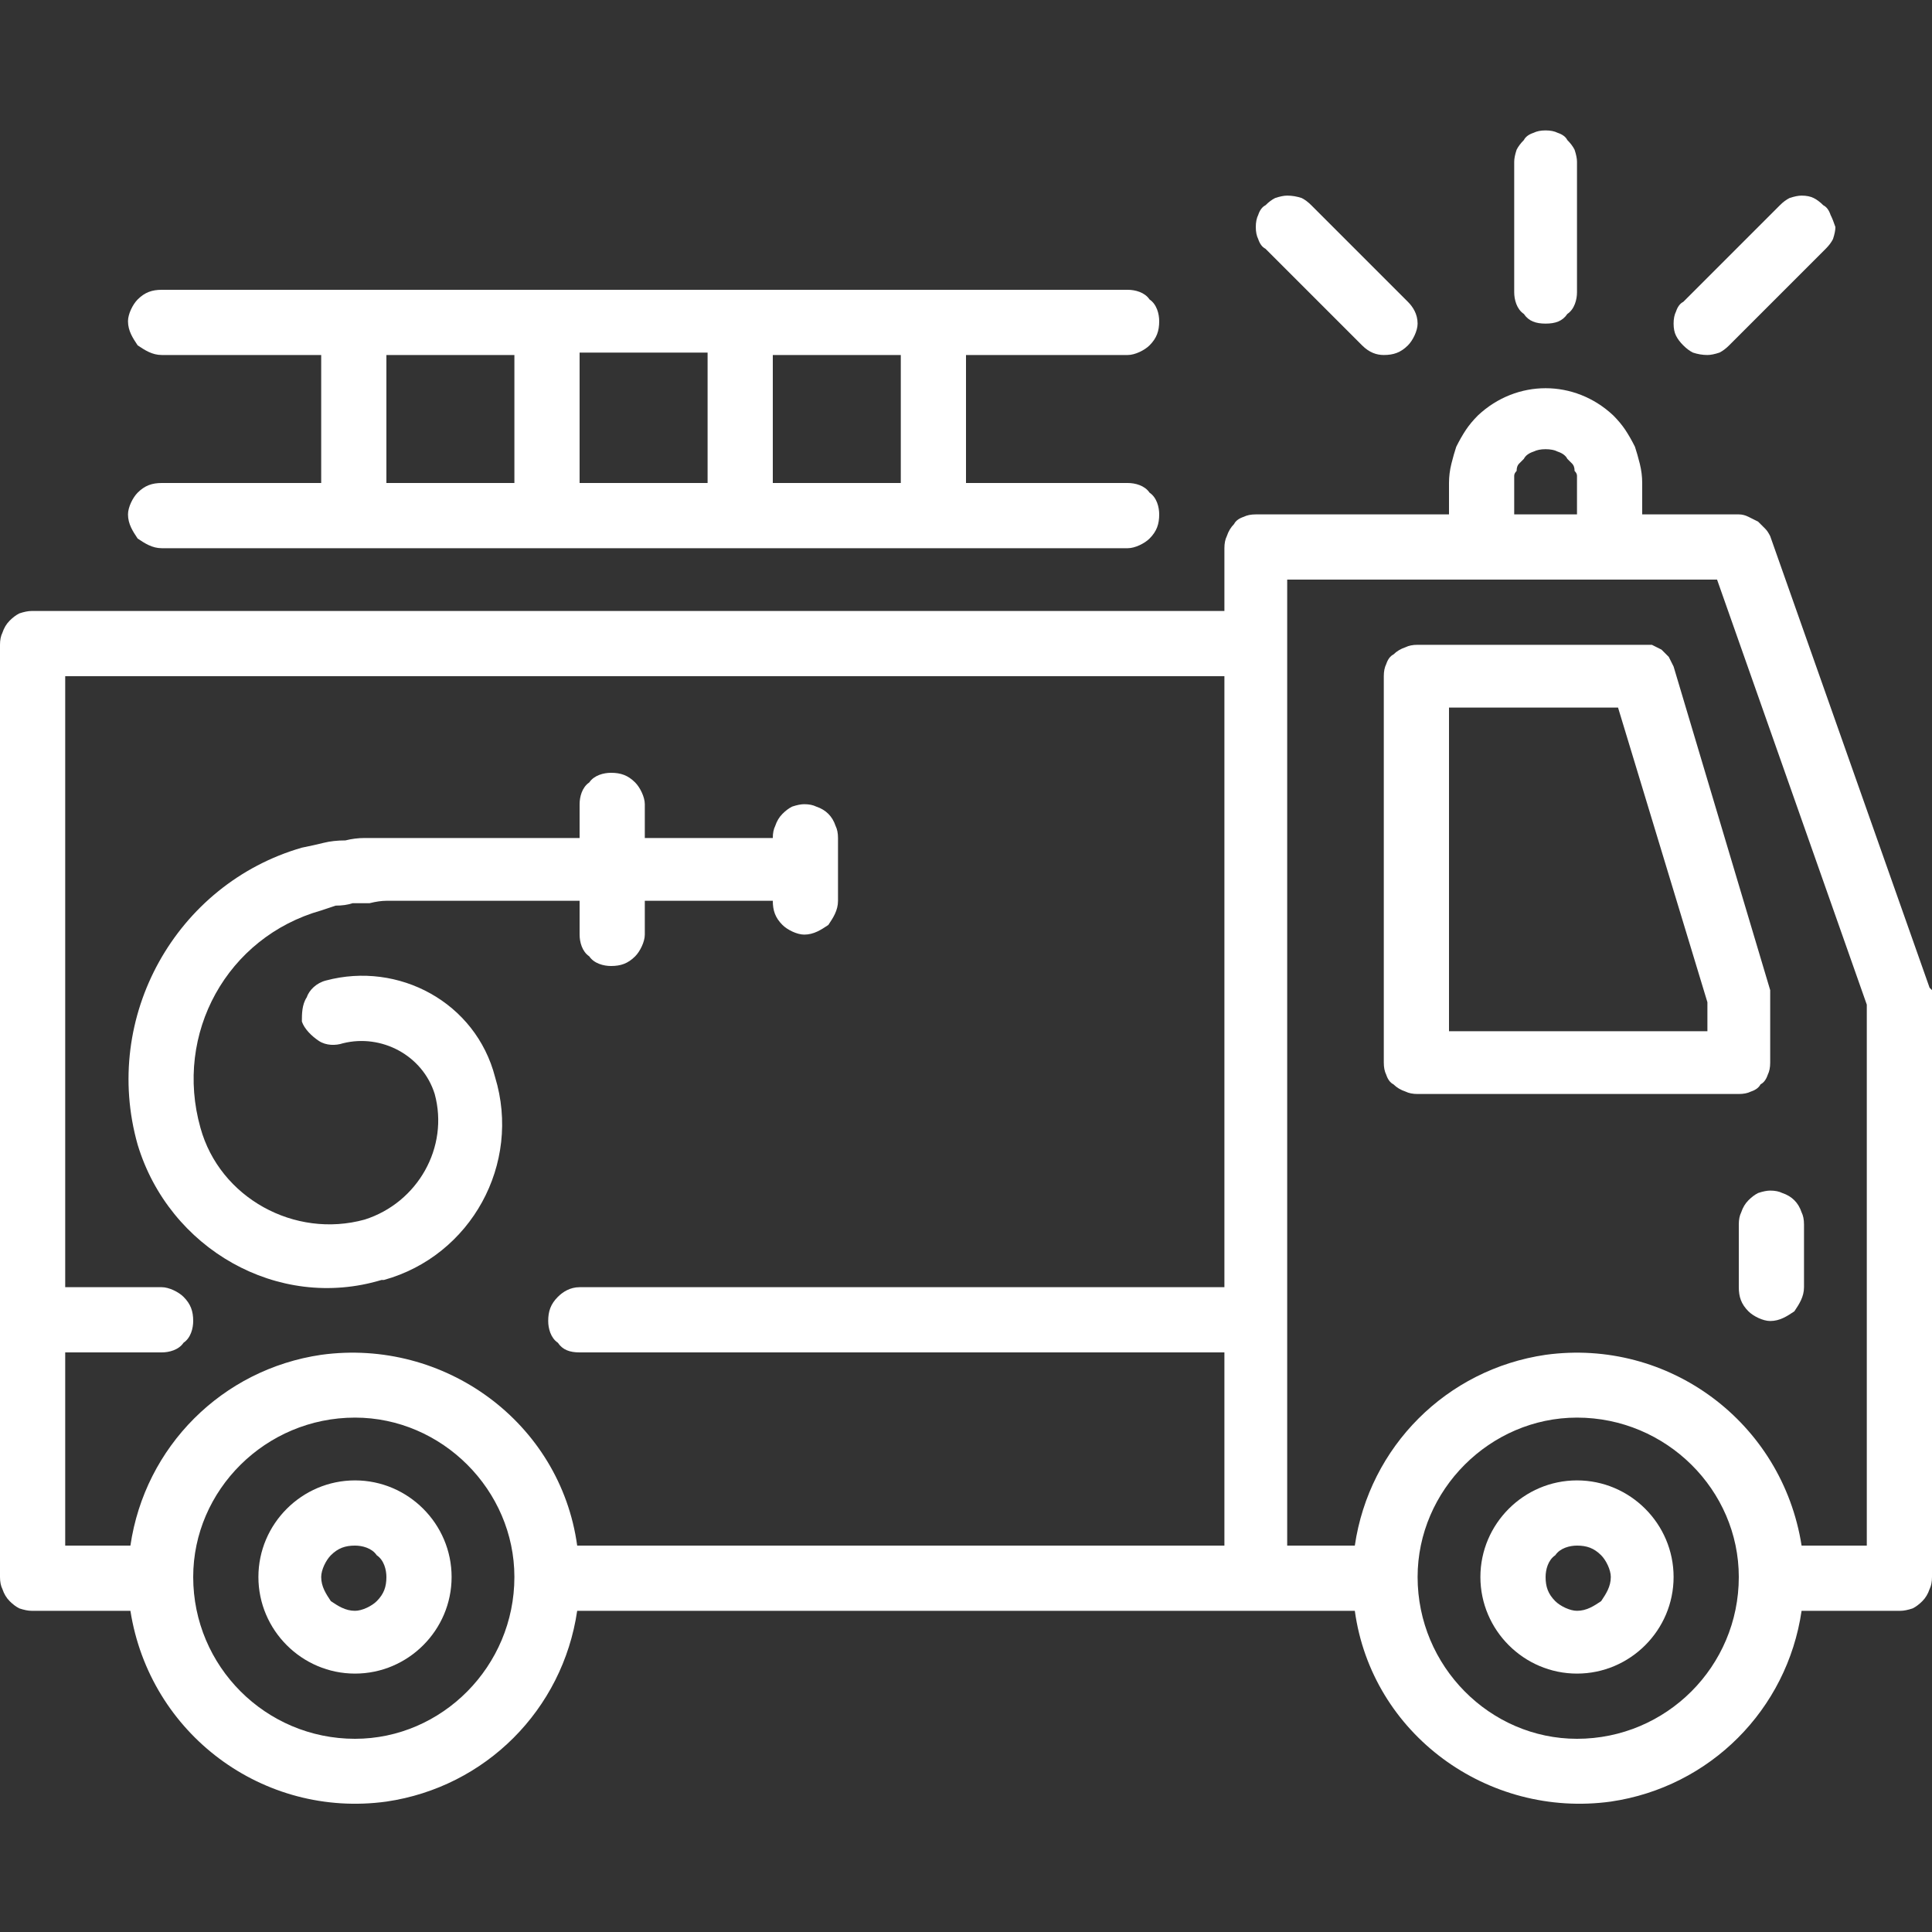
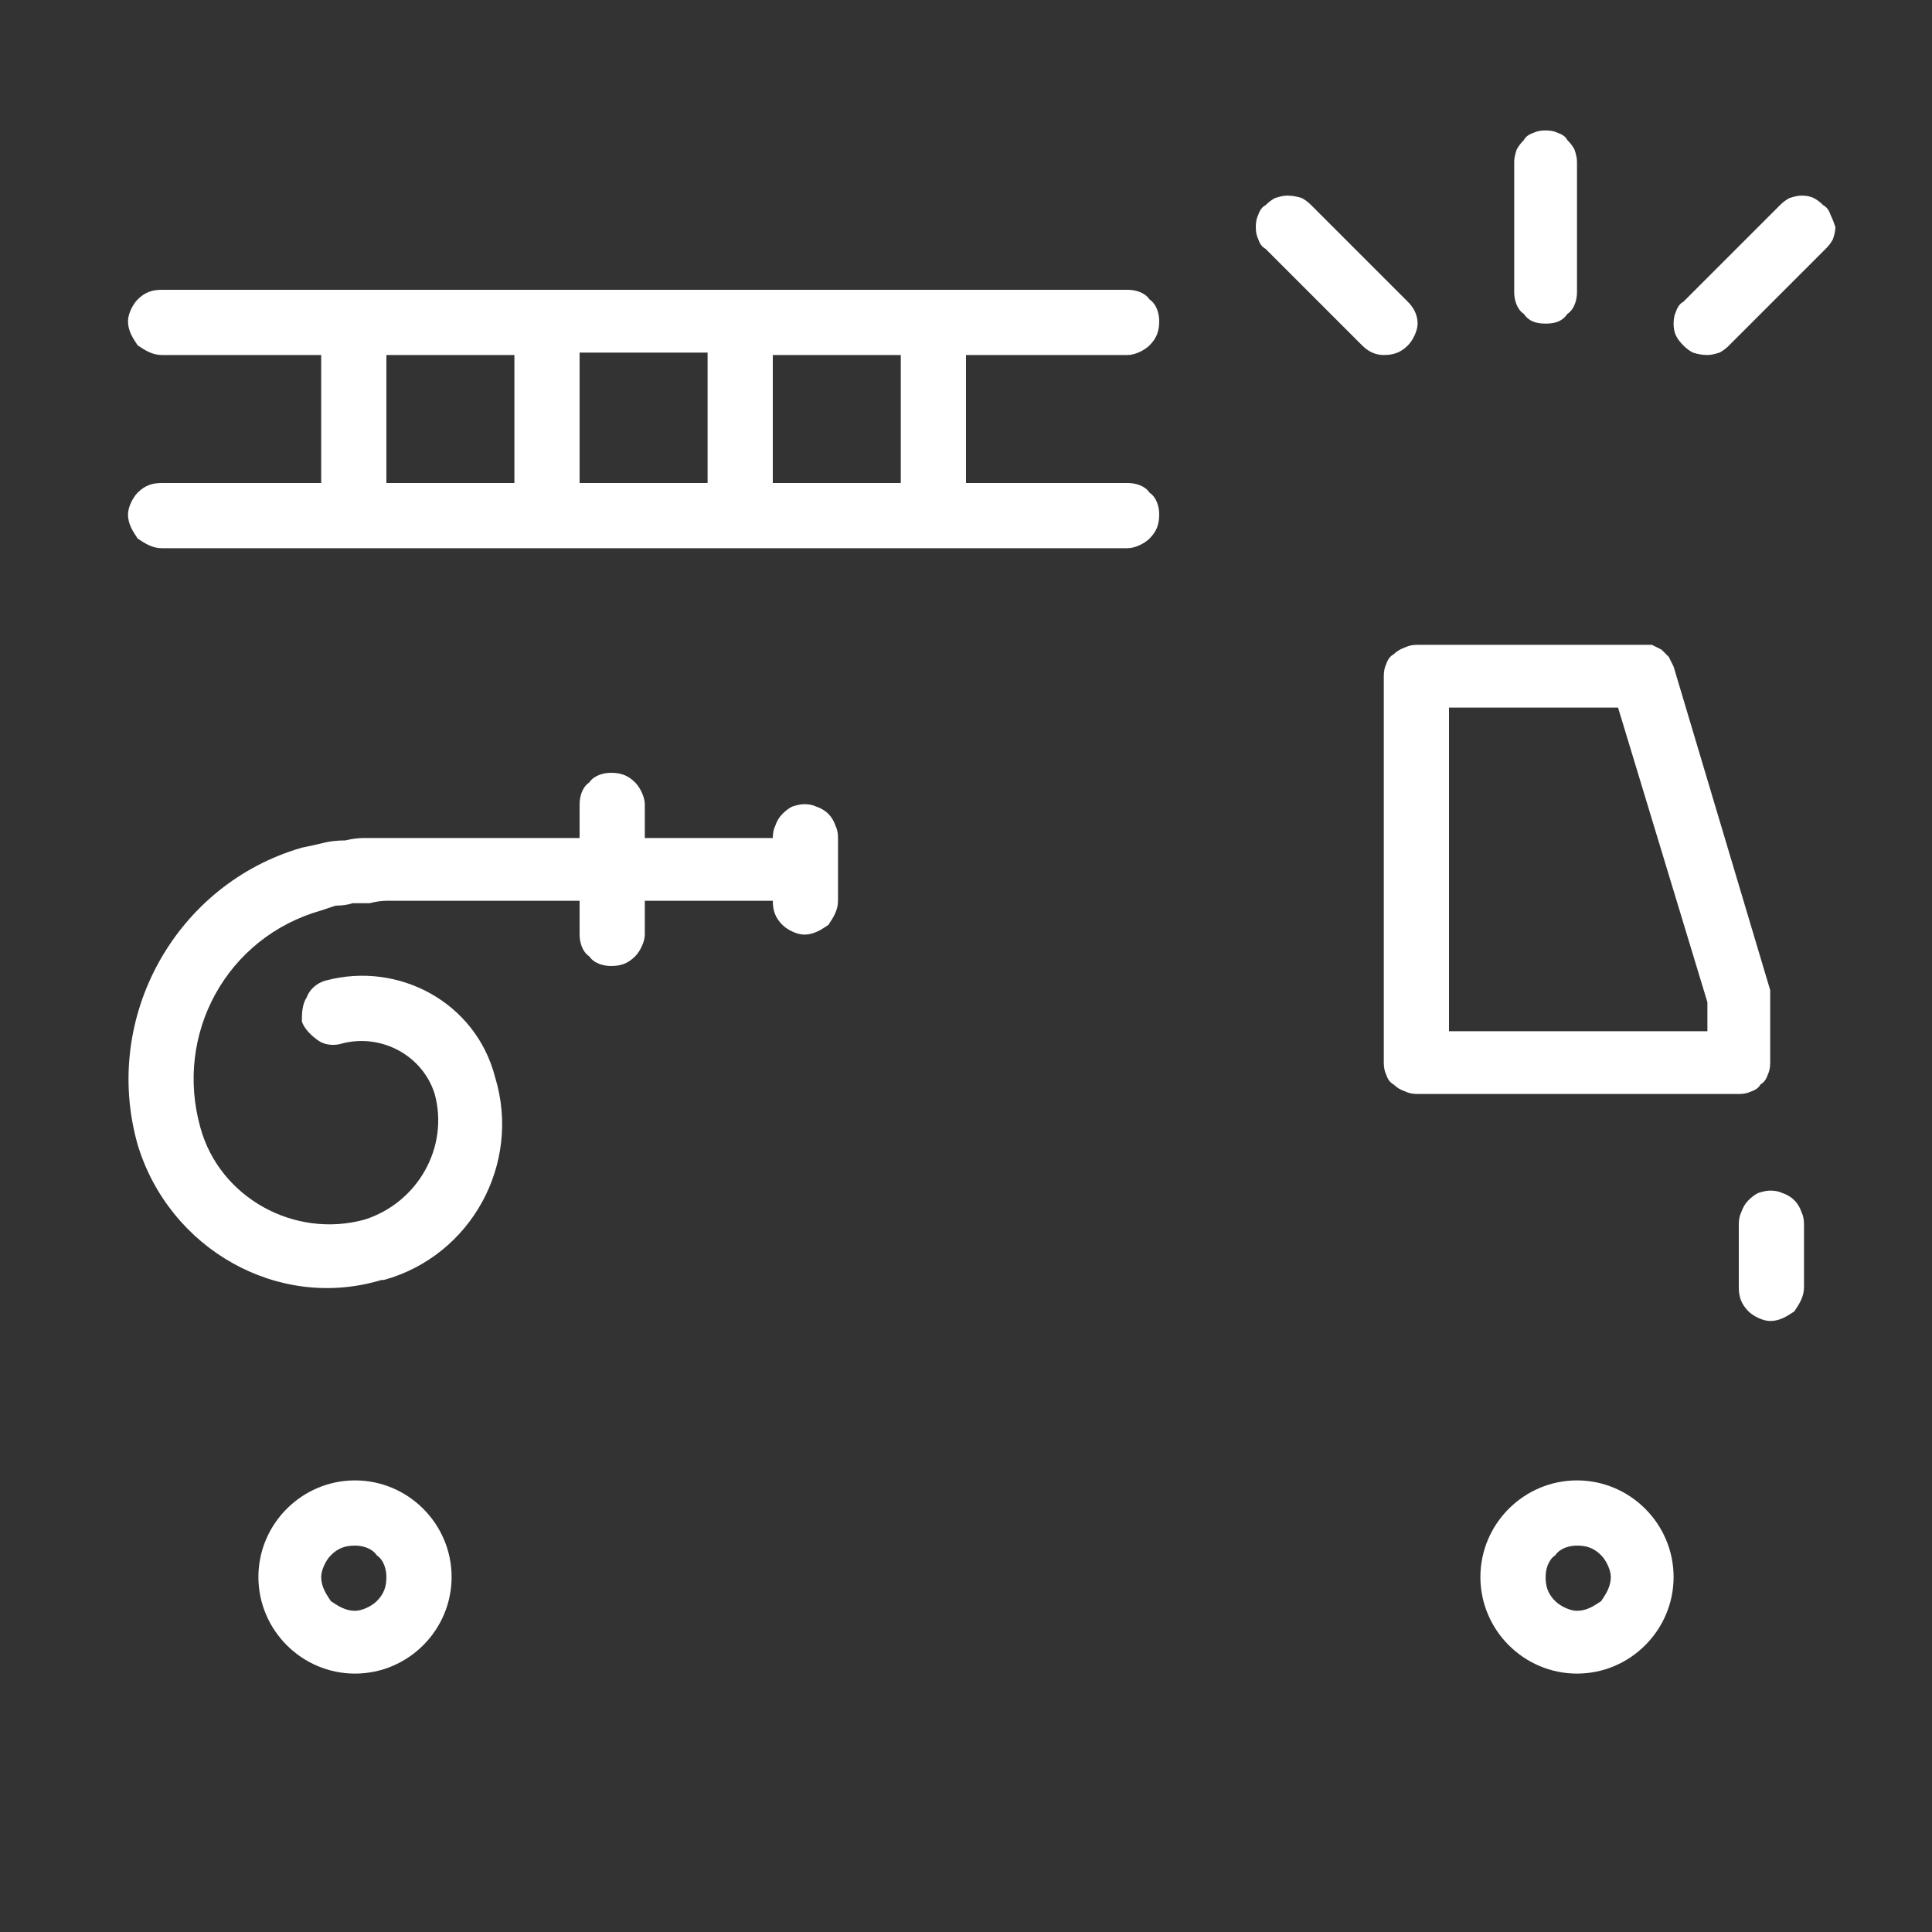
<svg xmlns="http://www.w3.org/2000/svg" version="1.2" viewBox="0 0 80 80" width="80" height="80">
  <rect x="0" y="0" width="80" height="80" fill="#333333" stroke="none" />
  <style>.a{fill:#fff}</style>
  <path class="a" d="m46.7 20h-6.7v-5.3h6.7c0.3 0 0.7-0.2 0.9-0.4 0.3-0.3 0.4-0.6 0.4-1 0-0.3-0.1-0.7-0.4-0.9-0.2-0.3-0.6-0.4-0.9-0.4h-40c-0.4 0-0.7 0.1-1 0.4-0.2 0.2-0.4 0.6-0.4 0.9 0 0.4 0.2 0.7 0.4 1 0.3 0.2 0.6 0.4 1 0.4h6.6v5.3h-6.6c-0.4 0-0.7 0.1-1 0.4-0.2 0.2-0.4 0.6-0.4 0.9 0 0.4 0.2 0.7 0.4 1 0.3 0.2 0.6 0.4 1 0.4h40c0.3 0 0.7-0.2 0.9-0.4 0.3-0.3 0.4-0.6 0.4-1 0-0.3-0.1-0.7-0.4-0.9-0.2-0.3-0.6-0.4-0.9-0.4zm-25.4 0h-5.3v-5.3h5.3zm8 0h-5.3v-5.4h5.3zm8 0h-5.3v-5.3h5.3zm36 29.3q-0.2 0-0.5 0.1-0.2 0.1-0.4 0.3-0.2 0.2-0.3 0.5-0.1 0.2-0.1 0.5v2.6c0 0.4 0.1 0.7 0.4 1 0.2 0.2 0.6 0.4 0.9 0.4 0.4 0 0.7-0.2 1-0.4 0.2-0.3 0.4-0.6 0.4-1v-2.6q0-0.3-0.1-0.5-0.1-0.3-0.3-0.5-0.2-0.2-0.5-0.3-0.2-0.1-0.5-0.1zm-58.6 12c-2.2 0-4 1.8-4 4 0 2.2 1.8 4 4 4 2.2 0 4-1.8 4-4 0-2.2-1.8-4-4-4zm0 5.4c-0.4 0-0.7-0.2-1-0.4-0.2-0.3-0.4-0.6-0.4-1 0-0.3 0.2-0.7 0.4-0.9 0.3-0.3 0.6-0.4 1-0.4 0.3 0 0.7 0.1 0.9 0.4 0.3 0.2 0.4 0.6 0.4 0.9 0 0.4-0.1 0.7-0.4 1-0.2 0.2-0.6 0.4-0.9 0.4zm50.6-5.4c-2.2 0-4 1.8-4 4 0 2.2 1.8 4 4 4 2.2 0 4-1.8 4-4 0-2.2-1.8-4-4-4zm0 5.4c-0.3 0-0.7-0.2-0.9-0.4-0.3-0.3-0.4-0.6-0.4-1 0-0.3 0.1-0.7 0.4-0.9 0.2-0.3 0.6-0.4 0.9-0.4 0.4 0 0.7 0.1 1 0.4 0.2 0.2 0.4 0.6 0.4 0.9 0 0.4-0.2 0.7-0.4 1-0.3 0.2-0.6 0.4-1 0.4z" />
-   <path class="a" d="m79.9 40.9l-6.6-18.7q-0.1-0.2-0.2-0.3-0.2-0.2-0.3-0.3-0.2-0.1-0.4-0.2-0.2-0.1-0.4-0.1h-4v-1.3q0-0.4-0.1-0.8-0.1-0.4-0.2-0.7-0.2-0.4-0.4-0.7-0.2-0.3-0.5-0.6c-1.6-1.5-4-1.5-5.6 0q-0.3 0.3-0.5 0.6-0.2 0.3-0.4 0.7-0.1 0.3-0.2 0.7-0.1 0.4-0.1 0.8v1.3h-8q-0.3 0-0.5 0.1-0.3 0.1-0.4 0.3-0.2 0.2-0.3 0.5-0.1 0.2-0.1 0.5v2.6h-49.4q-0.2 0-0.5 0.1-0.2 0.1-0.4 0.3-0.2 0.2-0.3 0.5-0.1 0.2-0.1 0.5v38.6q0 0.3 0.1 0.5 0.1 0.3 0.3 0.5 0.2 0.2 0.4 0.3 0.3 0.1 0.5 0.1h4.1c0.8 5.1 5.5 8.6 10.6 7.9 4.1-0.6 7.3-3.8 7.9-7.9h32.2c0.7 5.1 5.5 8.6 10.6 7.9 4.1-0.6 7.3-3.8 7.9-7.9h4.1q0.2 0 0.5-0.1 0.2-0.1 0.4-0.3 0.2-0.2 0.3-0.5 0.1-0.2 0.1-0.5v-24q0 0 0-0.1 0 0 0-0.1 0 0 0-0.1-0.1-0.1-0.1-0.1zm-65.2 31.1c-3.7 0-6.7-3-6.7-6.7 0-3.6 3-6.6 6.7-6.6 3.6 0 6.6 3 6.6 6.6 0 3.7-3 6.7-6.6 6.7zm36-18.7h-26.7c-0.4 0-0.7 0.2-0.9 0.4-0.3 0.3-0.4 0.6-0.4 1 0 0.3 0.1 0.7 0.4 0.9 0.2 0.3 0.5 0.4 0.9 0.4h26.7v8h-26.8c-0.7-5.1-5.5-8.6-10.6-7.9-4.1 0.6-7.3 3.8-7.9 7.9h-2.7v-8h4c0.3 0 0.7-0.1 0.9-0.4 0.3-0.2 0.4-0.6 0.4-0.9 0-0.4-0.1-0.7-0.4-1-0.2-0.2-0.6-0.4-0.9-0.4h-4v-25.3h48zm12-33.3q0-0.2 0-0.3 0-0.1 0.1-0.2 0-0.2 0.1-0.3 0.1-0.1 0.2-0.2 0.1-0.2 0.4-0.3 0.2-0.1 0.5-0.1 0.3 0 0.5 0.1 0.3 0.1 0.4 0.3 0.1 0.1 0.2 0.2 0.1 0.1 0.1 0.3 0.1 0.1 0.1 0.2 0 0.1 0 0.3v1.3h-2.6zm2.6 52c-3.6 0-6.6-3-6.6-6.7 0-3.6 3-6.6 6.6-6.6 3.7 0 6.7 3 6.7 6.6 0 3.7-3 6.7-6.7 6.7zm12-8h-2.7c-0.8-5.1-5.5-8.6-10.6-7.9-4.1 0.6-7.3 3.8-7.9 7.9h-2.8v-40h17.8l6.2 17.6z" />
  <path class="a" d="m33.3 33.3q-0.2 0-0.5 0.1-0.2 0.1-0.4 0.3-0.2 0.2-0.3 0.5-0.1 0.2-0.1 0.5h-5.3v-1.4c0-0.3-0.2-0.7-0.4-0.9-0.3-0.3-0.6-0.4-1-0.4-0.3 0-0.7 0.1-0.9 0.4-0.3 0.2-0.4 0.6-0.4 0.9v1.4h-8q-0.4 0-0.9 0-0.4 0-0.8 0.1-0.5 0-0.9 0.1-0.4 0.1-0.9 0.2c-5.2 1.5-8.3 7-6.8 12.3 1.3 4.3 5.8 6.9 10.1 5.6h0.1c3.6-1 5.7-4.8 4.6-8.4-0.8-3.1-4-4.8-7-4-0.4 0.1-0.7 0.4-0.8 0.7-0.2 0.3-0.2 0.7-0.2 1 0.1 0.3 0.4 0.6 0.7 0.8 0.3 0.2 0.7 0.2 1 0.1 1.6-0.4 3.3 0.5 3.8 2.1 0.6 2.2-0.7 4.5-2.9 5.2-2.9 0.8-6-0.9-6.8-3.8-1.1-3.9 1.1-7.9 5-9q0.3-0.1 0.6-0.2 0.4 0 0.7-0.1 0.4 0 0.7 0 0.4-0.1 0.7-0.1h8v1.4c0 0.3 0.1 0.7 0.4 0.9 0.2 0.3 0.6 0.4 0.9 0.4 0.4 0 0.7-0.1 1-0.4 0.2-0.2 0.4-0.6 0.4-0.9v-1.4h5.3c0 0.4 0.1 0.7 0.4 1 0.2 0.2 0.6 0.4 0.9 0.4 0.4 0 0.7-0.2 1-0.4 0.2-0.3 0.4-0.6 0.4-1v-2.6q0-0.3-0.1-0.5-0.1-0.3-0.3-0.5-0.2-0.2-0.5-0.3-0.2-0.1-0.5-0.1zm40 7.7l-4-13.4q-0.1-0.2-0.2-0.4-0.1-0.1-0.3-0.3-0.2-0.1-0.4-0.2-0.2 0-0.4 0h-9.3q-0.3 0-0.5 0.1-0.3 0.1-0.5 0.3-0.2 0.1-0.3 0.4-0.1 0.2-0.1 0.5v16q0 0.3 0.1 0.5 0.1 0.3 0.3 0.4 0.2 0.2 0.5 0.3 0.2 0.1 0.5 0.1h13.3q0.3 0 0.5-0.1 0.3-0.1 0.4-0.3 0.2-0.1 0.3-0.4 0.1-0.2 0.1-0.5v-2.7q0-0.2 0-0.3zm-2.6 1.7h-10.7v-13.4h7l3.7 12.2zm-6.7-37.3q-0.3 0-0.5 0.1-0.3 0.1-0.4 0.3-0.2 0.2-0.3 0.4-0.1 0.3-0.1 0.5v5.4c0 0.3 0.1 0.7 0.4 0.9 0.2 0.3 0.5 0.4 0.9 0.4 0.4 0 0.7-0.1 0.9-0.4 0.3-0.2 0.4-0.6 0.4-0.9v-5.4q0-0.2-0.1-0.5-0.1-0.2-0.3-0.4-0.1-0.2-0.4-0.3-0.2-0.1-0.5-0.1zm11.5 3.1q-0.2-0.2-0.4-0.3-0.2-0.1-0.5-0.1-0.2 0-0.5 0.1-0.2 0.1-0.4 0.3l-4 4q-0.2 0.1-0.3 0.4-0.1 0.2-0.1 0.5 0 0.3 0.1 0.5 0.1 0.2 0.3 0.4 0.2 0.2 0.4 0.3 0.3 0.1 0.6 0.1 0.2 0 0.5-0.1 0.2-0.1 0.4-0.3l4-4q0.2-0.2 0.3-0.4 0.1-0.3 0.1-0.5-0.1-0.3-0.2-0.5-0.1-0.3-0.3-0.4zm-17.2 4l-4-4q-0.2-0.2-0.4-0.3-0.3-0.1-0.6-0.1-0.2 0-0.5 0.1-0.2 0.1-0.4 0.3-0.2 0.1-0.3 0.4-0.1 0.2-0.1 0.5 0 0.3 0.1 0.5 0.1 0.3 0.3 0.4l4 4c0.3 0.3 0.6 0.4 0.9 0.4 0.4 0 0.7-0.1 1-0.4 0.2-0.2 0.4-0.6 0.4-0.9 0-0.4-0.2-0.7-0.4-0.9z" />
</svg>